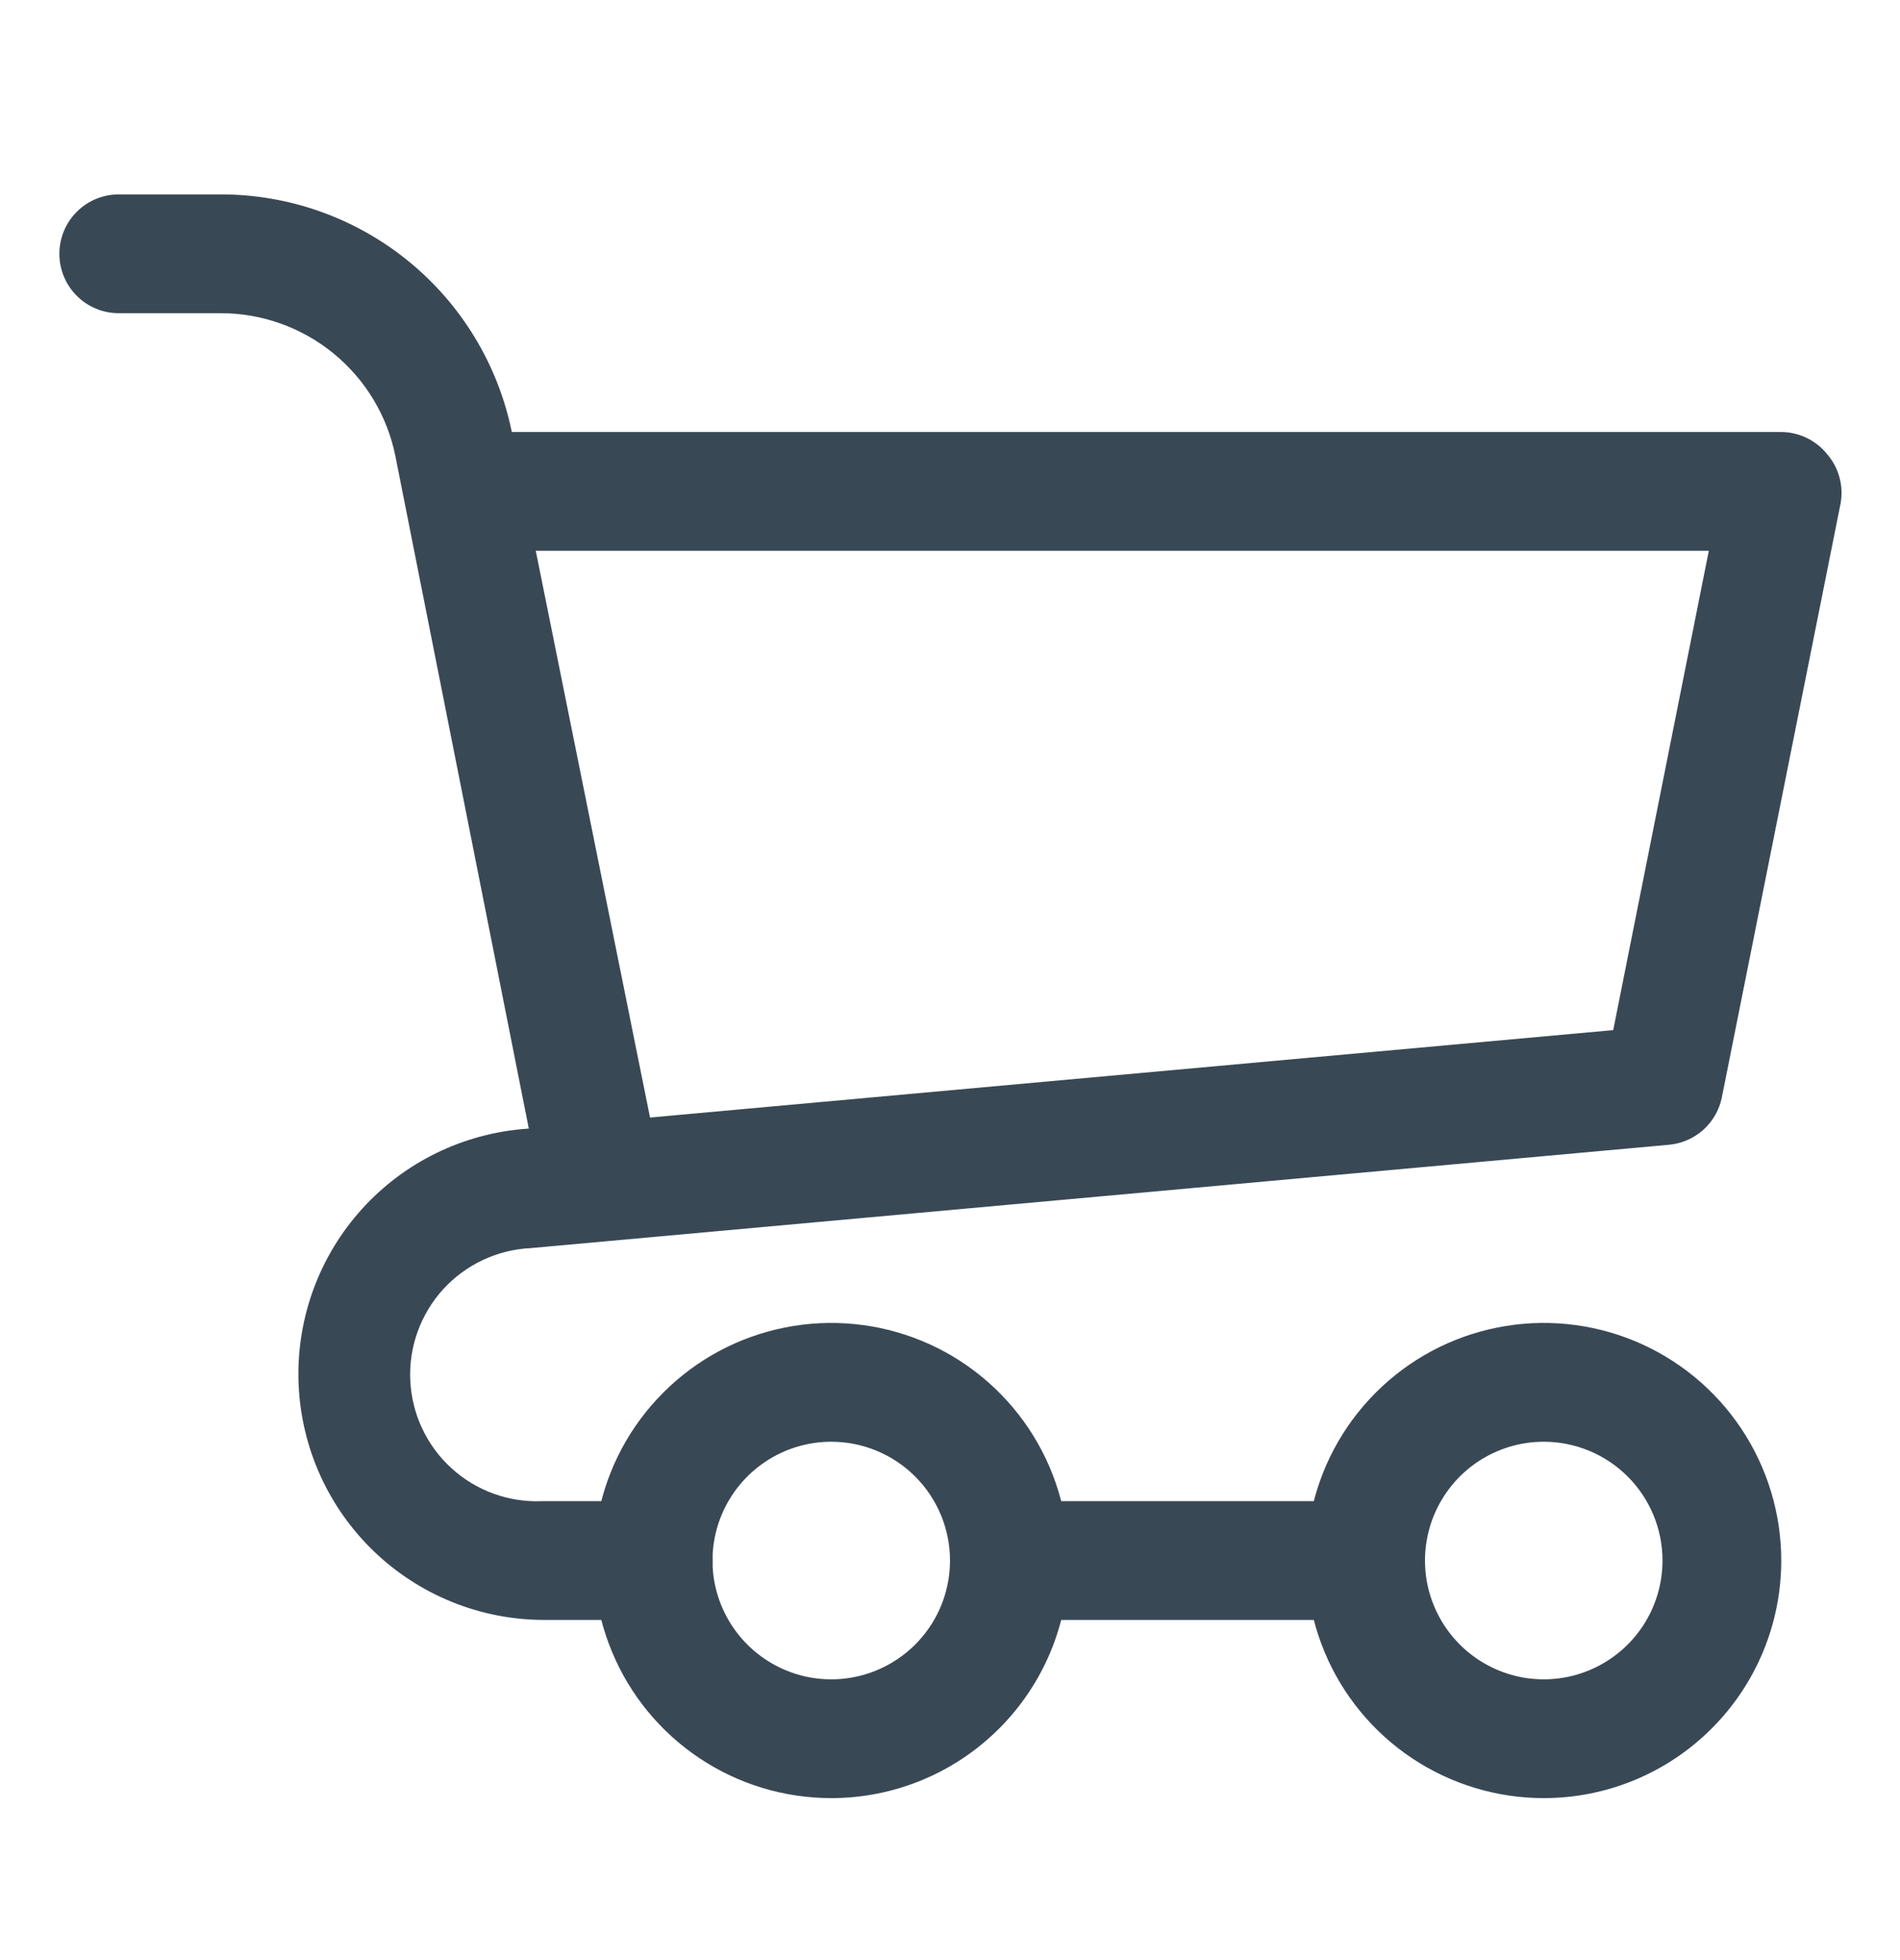
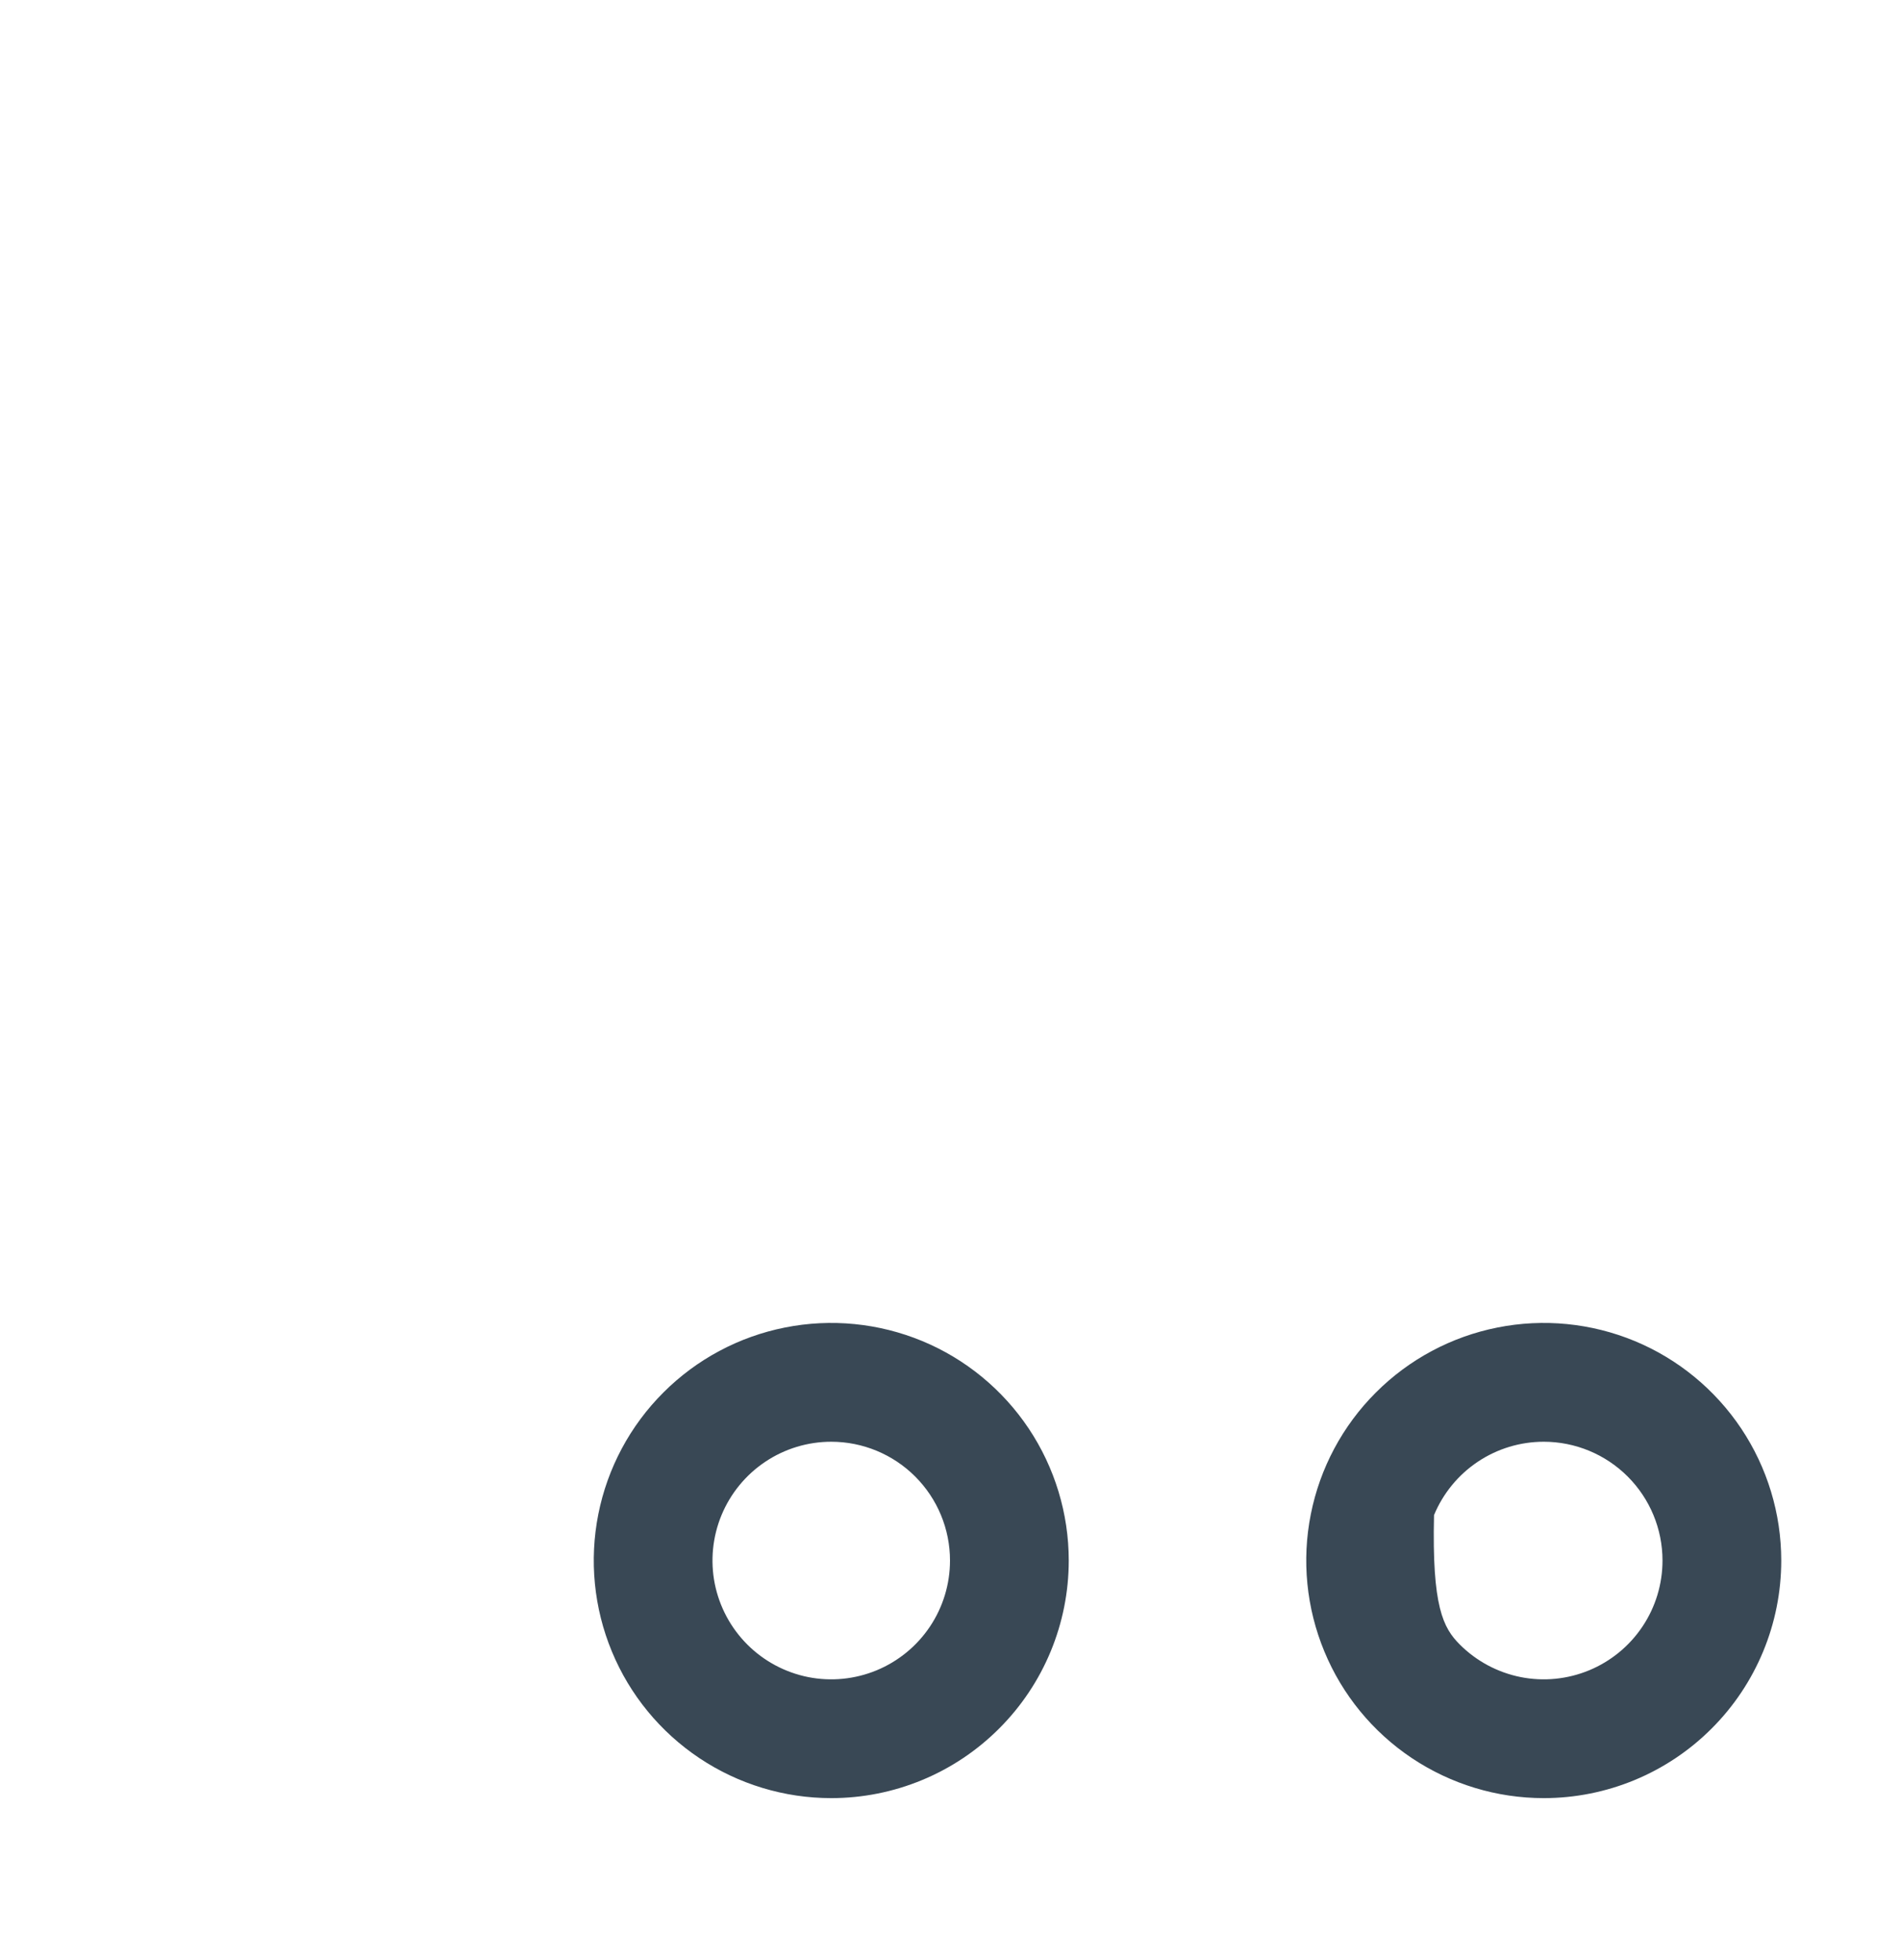
<svg xmlns="http://www.w3.org/2000/svg" width="32" height="33" viewBox="0 0 32 33" fill="none">
  <g id="CART ICON">
    <g id="Layer 61">
-       <path id="Vector" d="M10 20.273C9.766 20.278 9.538 20.2 9.355 20.054C9.172 19.908 9.047 19.702 9 19.473L6.66 7.683C6.524 7.003 6.156 6.392 5.62 5.953C5.085 5.514 4.413 5.273 3.72 5.273H2C1.735 5.273 1.48 5.168 1.293 4.98C1.105 4.793 1 4.538 1 4.273C1 4.008 1.105 3.753 1.293 3.566C1.48 3.378 1.735 3.273 2 3.273H3.72C4.873 3.273 5.99 3.671 6.883 4.4C7.776 5.129 8.389 6.144 8.62 7.273L11 19.073C11.029 19.204 11.031 19.34 11.006 19.473C10.982 19.605 10.93 19.731 10.856 19.843C10.781 19.955 10.684 20.051 10.572 20.125C10.459 20.199 10.333 20.249 10.2 20.273H10Z" fill="#394855" />
-       <path id="Vector_2" d="M11 27.273H9.14C8.079 27.266 7.062 26.853 6.297 26.118C5.532 25.383 5.079 24.383 5.03 23.323C4.981 22.264 5.341 21.226 6.035 20.424C6.729 19.622 7.704 19.117 8.76 19.013L27.17 17.343L28.78 9.273H8C7.735 9.273 7.48 9.168 7.293 8.98C7.105 8.793 7 8.538 7 8.273C7 8.008 7.105 7.753 7.293 7.566C7.48 7.378 7.735 7.273 8 7.273H30C30.148 7.274 30.293 7.308 30.427 7.372C30.56 7.436 30.677 7.528 30.77 7.643C30.868 7.755 30.939 7.888 30.979 8.032C31.019 8.176 31.026 8.326 31 8.473L29 18.473C28.958 18.684 28.848 18.877 28.688 19.021C28.527 19.165 28.325 19.253 28.11 19.273L8.94 21.013C8.375 21.04 7.844 21.289 7.463 21.707C7.082 22.126 6.883 22.678 6.91 23.243C6.937 23.808 7.186 24.339 7.605 24.72C8.023 25.101 8.575 25.299 9.14 25.273H11C11.265 25.273 11.52 25.378 11.707 25.566C11.895 25.753 12 26.008 12 26.273C12 26.538 11.895 26.793 11.707 26.98C11.52 27.168 11.265 27.273 11 27.273Z" fill="#394855" />
-       <path id="Vector_3" d="M26 30.273C25.209 30.273 24.436 30.038 23.778 29.599C23.12 29.159 22.607 28.535 22.305 27.804C22.002 27.073 21.922 26.268 22.077 25.493C22.231 24.717 22.612 24.004 23.172 23.445C23.731 22.885 24.444 22.504 25.22 22.35C25.996 22.195 26.8 22.275 27.531 22.577C28.262 22.88 28.886 23.393 29.326 24.051C29.765 24.709 30 25.482 30 26.273C30 27.334 29.579 28.351 28.828 29.101C28.078 29.852 27.061 30.273 26 30.273ZM26 24.273C25.604 24.273 25.218 24.39 24.889 24.61C24.56 24.83 24.304 25.142 24.152 25.508C24.001 25.873 23.961 26.275 24.038 26.663C24.116 27.051 24.306 27.407 24.586 27.687C24.866 27.967 25.222 28.157 25.61 28.235C25.998 28.312 26.4 28.272 26.765 28.121C27.131 27.969 27.443 27.713 27.663 27.384C27.883 27.055 28 26.669 28 26.273C28 25.742 27.789 25.234 27.414 24.859C27.039 24.484 26.53 24.273 26 24.273Z" fill="#394855" />
+       <path id="Vector_3" d="M26 30.273C25.209 30.273 24.436 30.038 23.778 29.599C23.12 29.159 22.607 28.535 22.305 27.804C22.002 27.073 21.922 26.268 22.077 25.493C22.231 24.717 22.612 24.004 23.172 23.445C23.731 22.885 24.444 22.504 25.22 22.35C25.996 22.195 26.8 22.275 27.531 22.577C28.262 22.88 28.886 23.393 29.326 24.051C29.765 24.709 30 25.482 30 26.273C30 27.334 29.579 28.351 28.828 29.101C28.078 29.852 27.061 30.273 26 30.273ZM26 24.273C25.604 24.273 25.218 24.39 24.889 24.61C24.56 24.83 24.304 25.142 24.152 25.508C24.116 27.051 24.306 27.407 24.586 27.687C24.866 27.967 25.222 28.157 25.61 28.235C25.998 28.312 26.4 28.272 26.765 28.121C27.131 27.969 27.443 27.713 27.663 27.384C27.883 27.055 28 26.669 28 26.273C28 25.742 27.789 25.234 27.414 24.859C27.039 24.484 26.53 24.273 26 24.273Z" fill="#394855" />
      <path id="Vector_4" d="M14 30.273C13.209 30.273 12.435 30.038 11.778 29.599C11.12 29.159 10.607 28.535 10.305 27.804C10.002 27.073 9.923 26.268 10.077 25.493C10.231 24.717 10.612 24.004 11.172 23.445C11.731 22.885 12.444 22.504 13.22 22.35C13.996 22.195 14.8 22.275 15.531 22.577C16.262 22.88 16.886 23.393 17.326 24.051C17.765 24.709 18 25.482 18 26.273C18 27.334 17.579 28.351 16.828 29.101C16.078 29.852 15.061 30.273 14 30.273ZM14 24.273C13.604 24.273 13.218 24.39 12.889 24.61C12.56 24.83 12.304 25.142 12.152 25.508C12.001 25.873 11.961 26.275 12.038 26.663C12.116 27.051 12.306 27.407 12.586 27.687C12.866 27.967 13.222 28.157 13.61 28.235C13.998 28.312 14.4 28.272 14.765 28.121C15.131 27.969 15.443 27.713 15.663 27.384C15.883 27.055 16 26.669 16 26.273C16 25.742 15.789 25.234 15.414 24.859C15.039 24.484 14.53 24.273 14 24.273Z" fill="#394855" />
-       <path id="Vector_5" d="M23 27.273H17C16.735 27.273 16.48 27.168 16.293 26.98C16.105 26.793 16 26.538 16 26.273C16 26.008 16.105 25.753 16.293 25.566C16.48 25.378 16.735 25.273 17 25.273H23C23.265 25.273 23.52 25.378 23.707 25.566C23.895 25.753 24 26.008 24 26.273C24 26.538 23.895 26.793 23.707 26.98C23.52 27.168 23.265 27.273 23 27.273Z" fill="#394855" />
    </g>
  </g>
</svg>